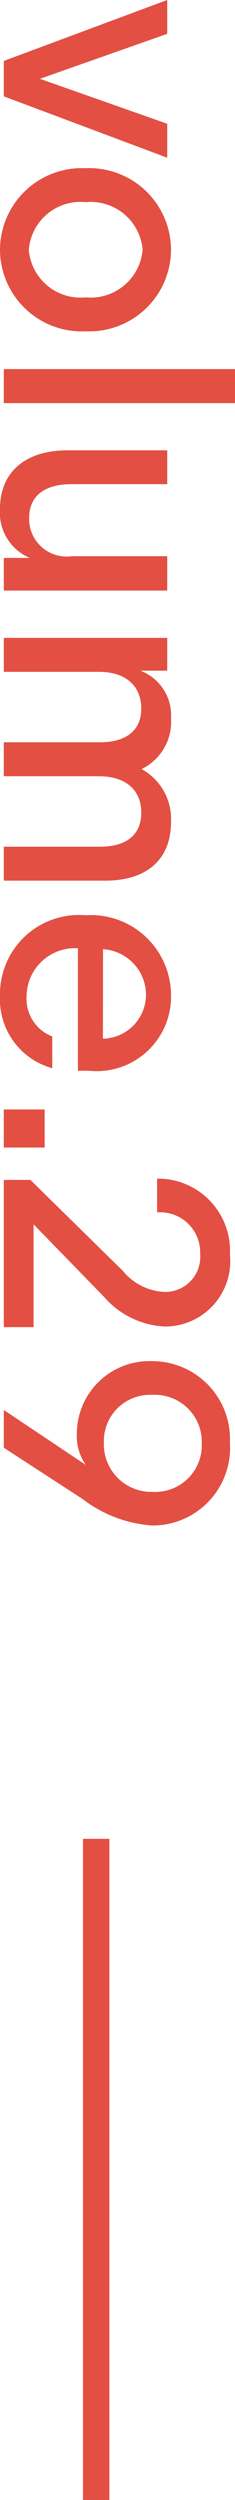
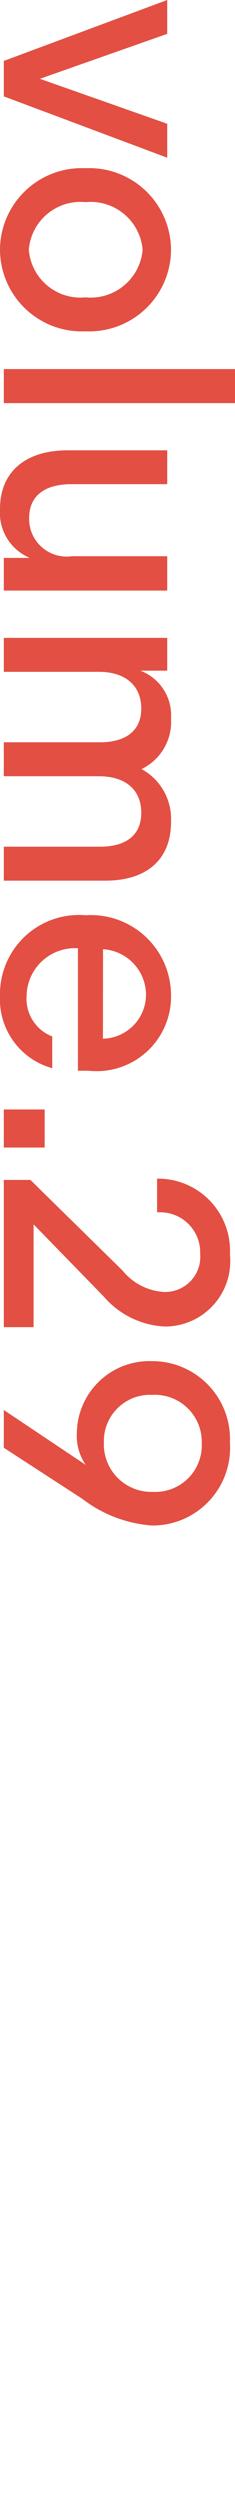
<svg xmlns="http://www.w3.org/2000/svg" width="8.904" height="94.531" viewBox="0 0 8.904 94.531">
  <g id="グループ_3885" data-name="グループ 3885" transform="translate(-602.079 -637.469)">
-     <line id="線_305" data-name="線 305" y2="25" transform="translate(605.723 707)" fill="none" stroke="#e34f43" stroke-width="1" />
    <path id="パス_14802" data-name="パス 14802" d="M2.46,0H3.8L6.12-6.192H4.836l-1.7,4.824-1.7-4.824H.156ZM9.6.144A3.1,3.1,0,0,0,12.684-3.1,3.1,3.1,0,0,0,9.6-6.336,3.1,3.1,0,0,0,6.516-3.1,3.1,3.1,0,0,0,9.6.144Zm0-1.092A1.964,1.964,0,0,1,7.8-3.1a1.976,1.976,0,0,1,1.8-2.16A1.976,1.976,0,0,1,11.4-3.1,1.964,1.964,0,0,1,9.6-.948ZM14.112,0H15.4V-8.76H14.112Zm3.072-2.412c0,1.536.768,2.556,2.22,2.556A1.851,1.851,0,0,0,21.252-.984V0h1.236V-6.192h-1.3V-2.58a1.422,1.422,0,0,1-1.44,1.62c-.888,0-1.284-.648-1.284-1.6V-6.192H17.184ZM24.276,0H25.56V-3.6c0-1.032.54-1.608,1.392-1.608s1.272.612,1.272,1.56V0h1.284V-3.6c0-1.032.528-1.608,1.38-1.608.876,0,1.284.612,1.284,1.56V0h1.284V-3.852c0-1.5-.744-2.484-2.22-2.484a2.153,2.153,0,0,0-2,1.116,1.98,1.98,0,0,0-1.92-1.116,1.8,1.8,0,0,0-1.8,1.164v-1.02H24.276ZM34.764-3.1A2.993,2.993,0,0,0,37.812.144a2.7,2.7,0,0,0,2.736-1.98h-1.2a1.527,1.527,0,0,1-1.536.972,1.833,1.833,0,0,1-1.8-1.944h4.632v-.408a2.82,2.82,0,0,0-2.892-3.12A3.037,3.037,0,0,0,34.764-3.1Zm1.284-.66A1.735,1.735,0,0,1,37.74-5.388a1.669,1.669,0,0,1,1.692,1.632ZM42.108,0h1.44V-1.548h-1.44Zm2.664,0H50.34V-1.128H46.452l2.736-2.664a3.256,3.256,0,0,0,1.128-2.316,2.472,2.472,0,0,0-2.724-2.46,2.726,2.726,0,0,0-2.868,2.76H46A1.516,1.516,0,0,1,47.568-7.44a1.328,1.328,0,0,1,1.44,1.356A2.18,2.18,0,0,1,48.2-4.5L44.772-1.008Zm9.936-8.568A2.948,2.948,0,0,0,51.624-5.6a2.75,2.75,0,0,0,2.7,2.832,1.936,1.936,0,0,0,1.224-.336L53.472,0H54.9l1.932-2.976a4.913,4.913,0,0,0,1.008-2.64A2.938,2.938,0,0,0,54.708-8.568ZM54.72-7.5a1.764,1.764,0,0,1,1.848,1.848A1.8,1.8,0,0,1,54.7-3.792a1.749,1.749,0,0,1-1.8-1.836A1.777,1.777,0,0,1,54.72-7.5Z" transform="translate(602.223 637.313) rotate(90)" fill="#e34f43" />
  </g>
</svg>